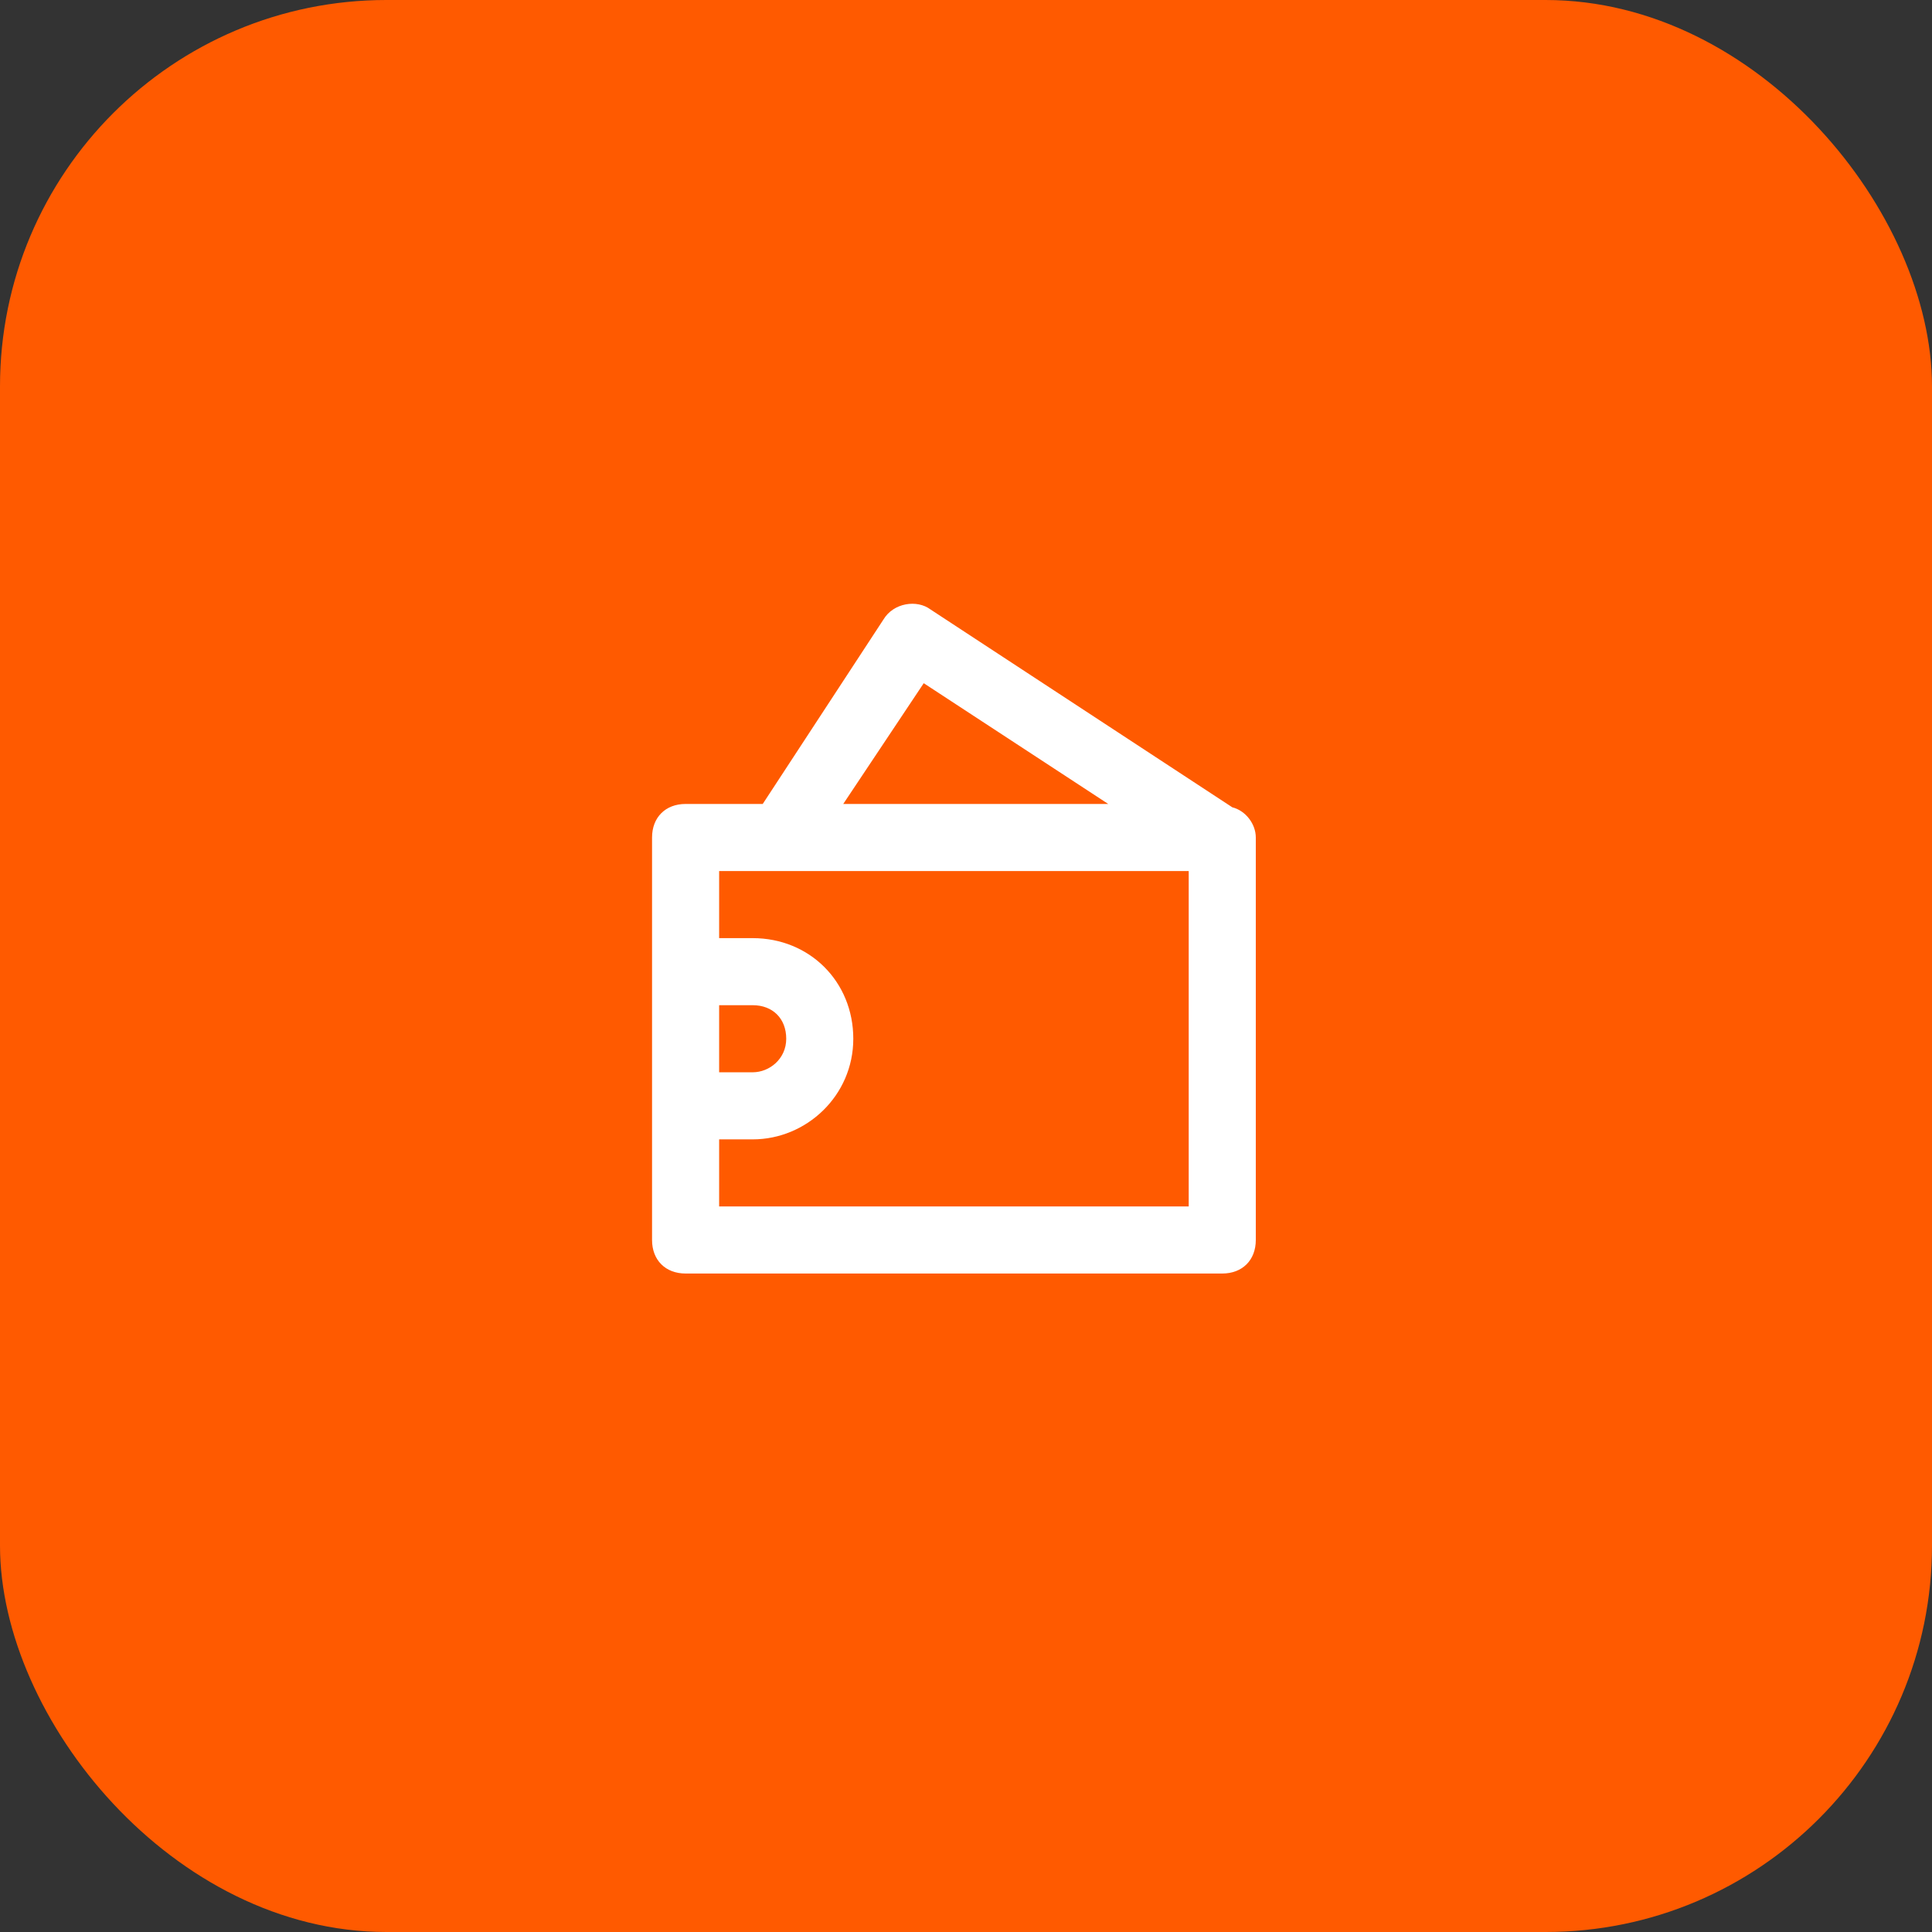
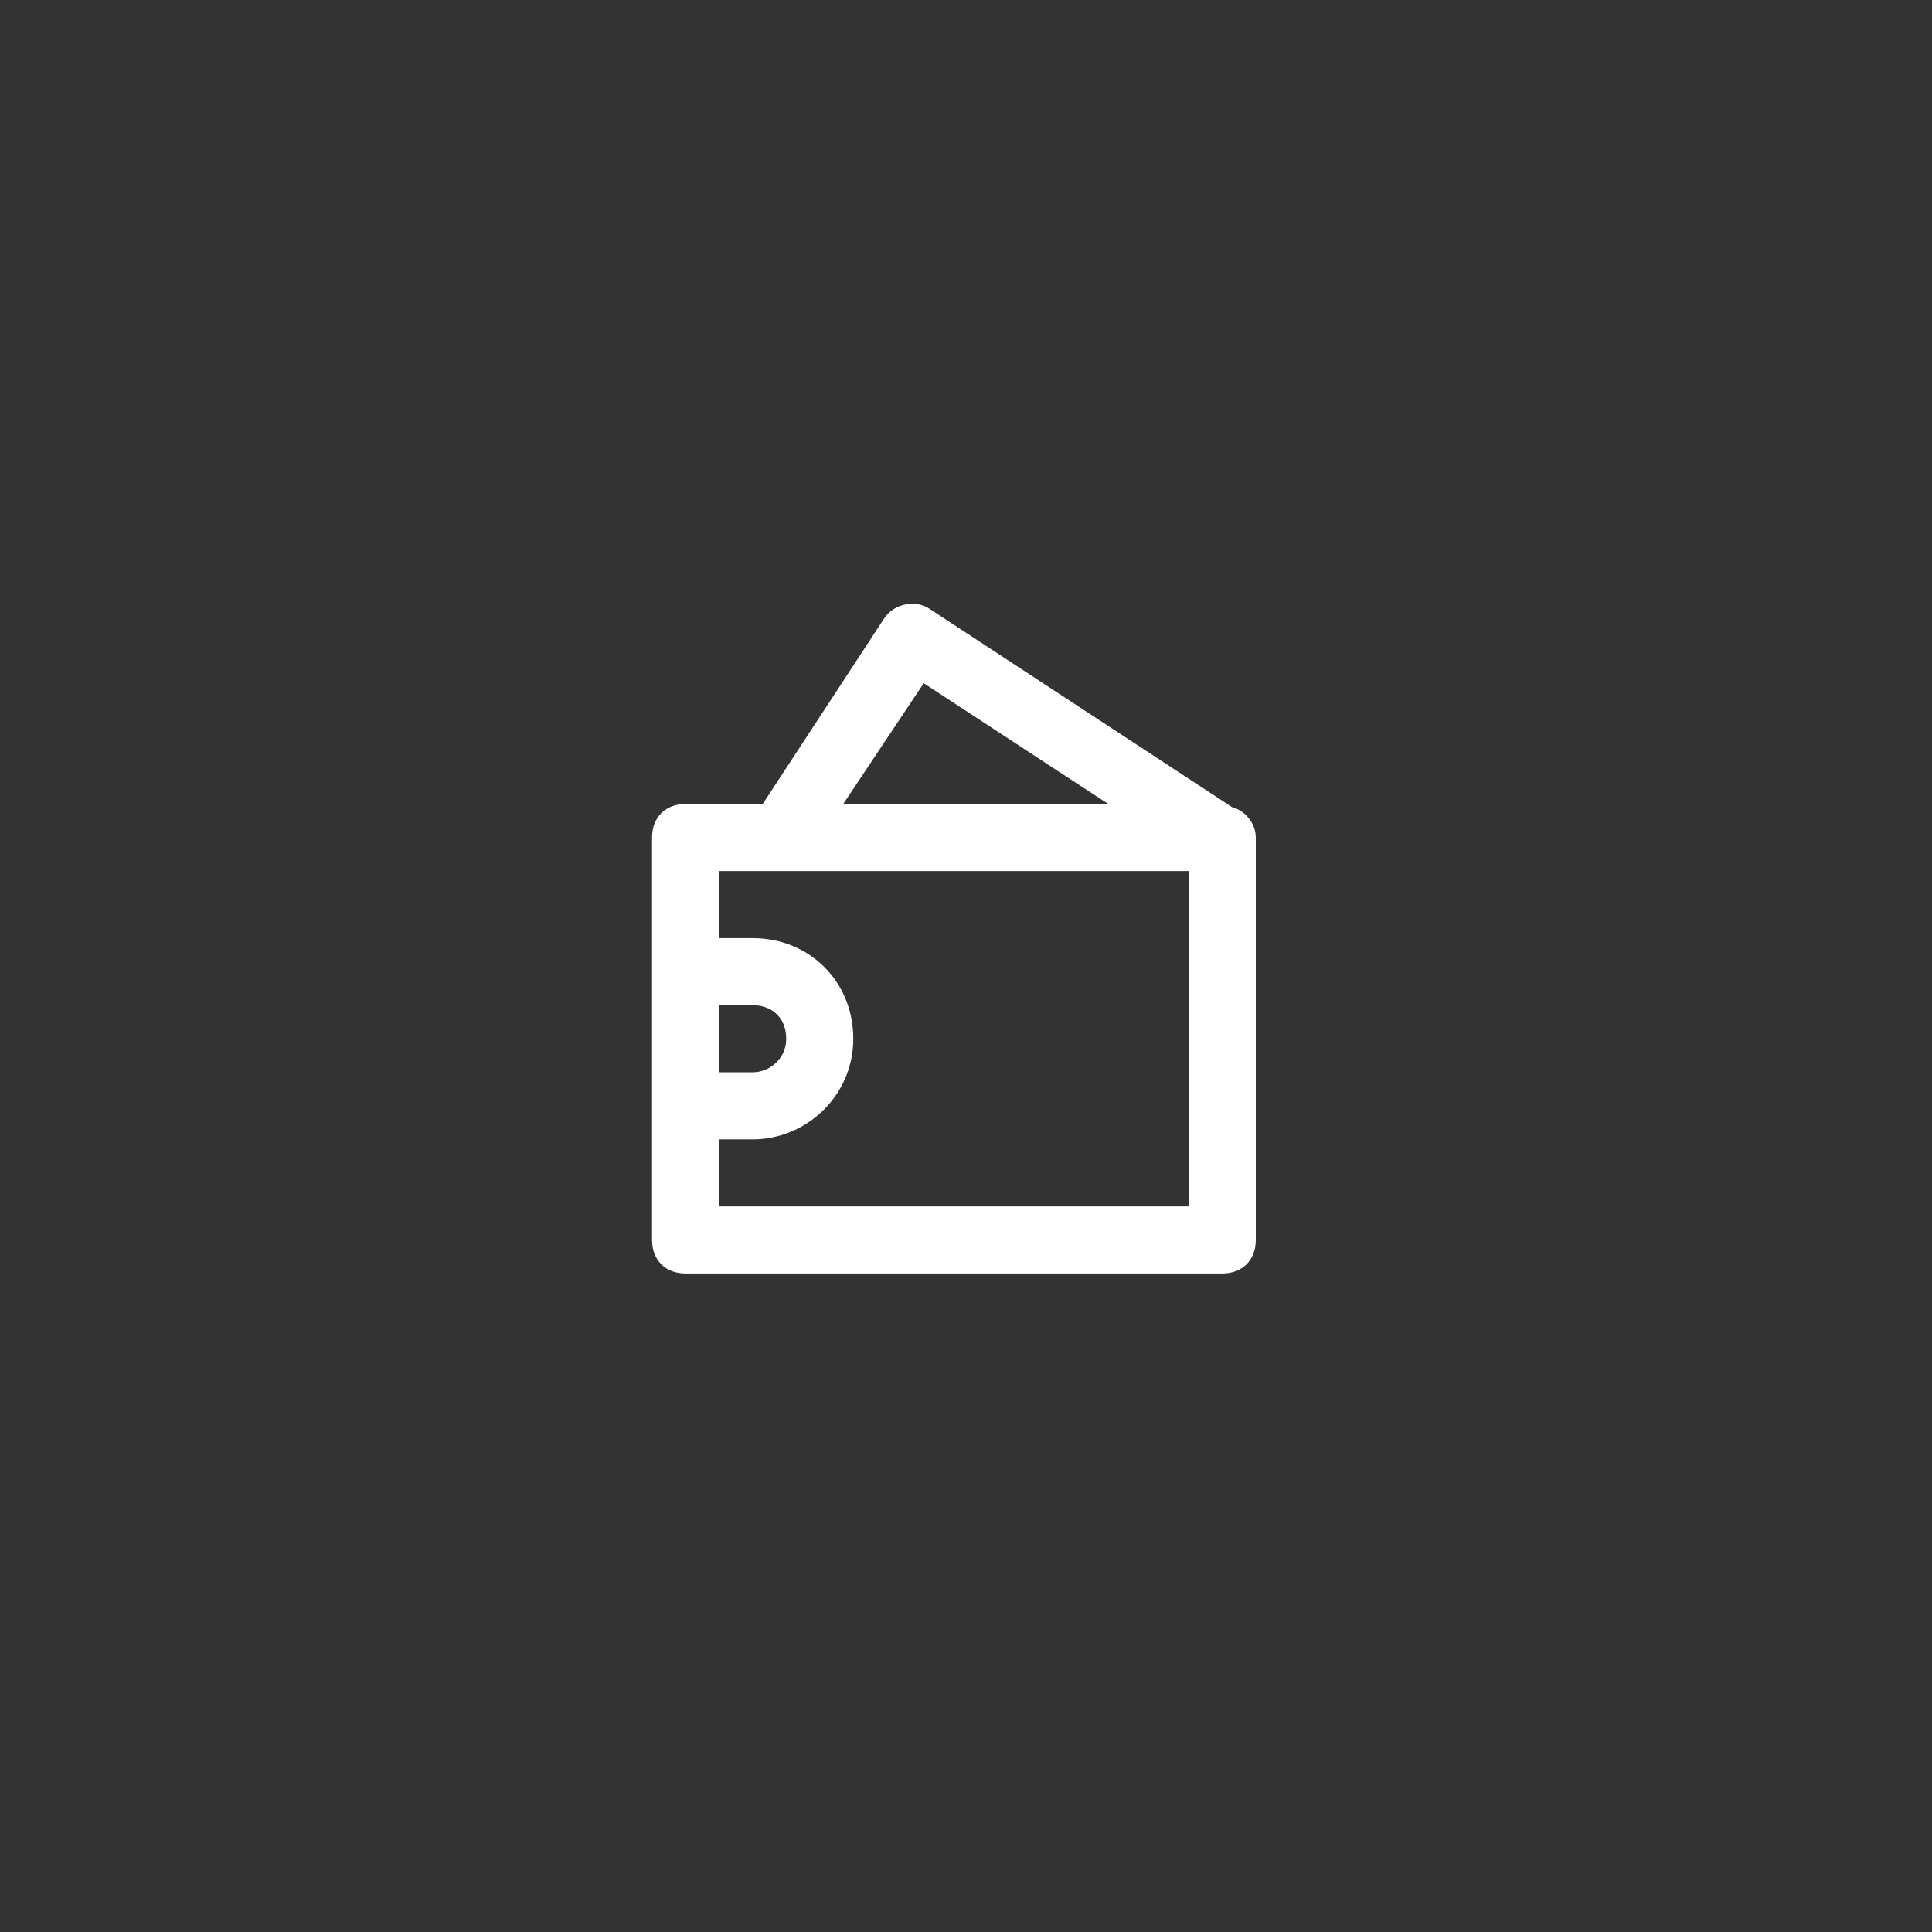
<svg xmlns="http://www.w3.org/2000/svg" width="80" height="80" viewBox="0 0 80 80" fill="none">
  <rect x="0" y="0" width="80" height="80" fill="#333333" stroke="none" />
-   <rect y="0" width="80" height="80" rx="16" fill="#FF5A00" />
  <path d="M51.028 33.429L38.528 25.235C37.972 24.818 37 24.957 36.583 25.651L31.583 33.29H28.389C27.556 33.29 27 33.846 27 34.679C27 42.318 27 44.818 27 51.346C27 52.179 27.556 52.734 28.389 52.734H50.611C51.444 52.734 52 52.179 52 51.346V34.679C52 34.123 51.583 33.568 51.028 33.429ZM38.25 28.29L45.889 33.29H34.917L38.25 28.29ZM49.222 49.957H29.778V47.179H31.167C33.389 47.179 35.333 45.373 35.333 43.012C35.333 40.651 33.528 38.846 31.167 38.846H29.778V36.068C40.889 36.068 38.25 36.068 49.222 36.068V49.957ZM29.778 44.401V41.623H31.167C32 41.623 32.556 42.179 32.556 43.012C32.556 43.846 31.861 44.401 31.167 44.401H29.778Z" fill="white" />
</svg>